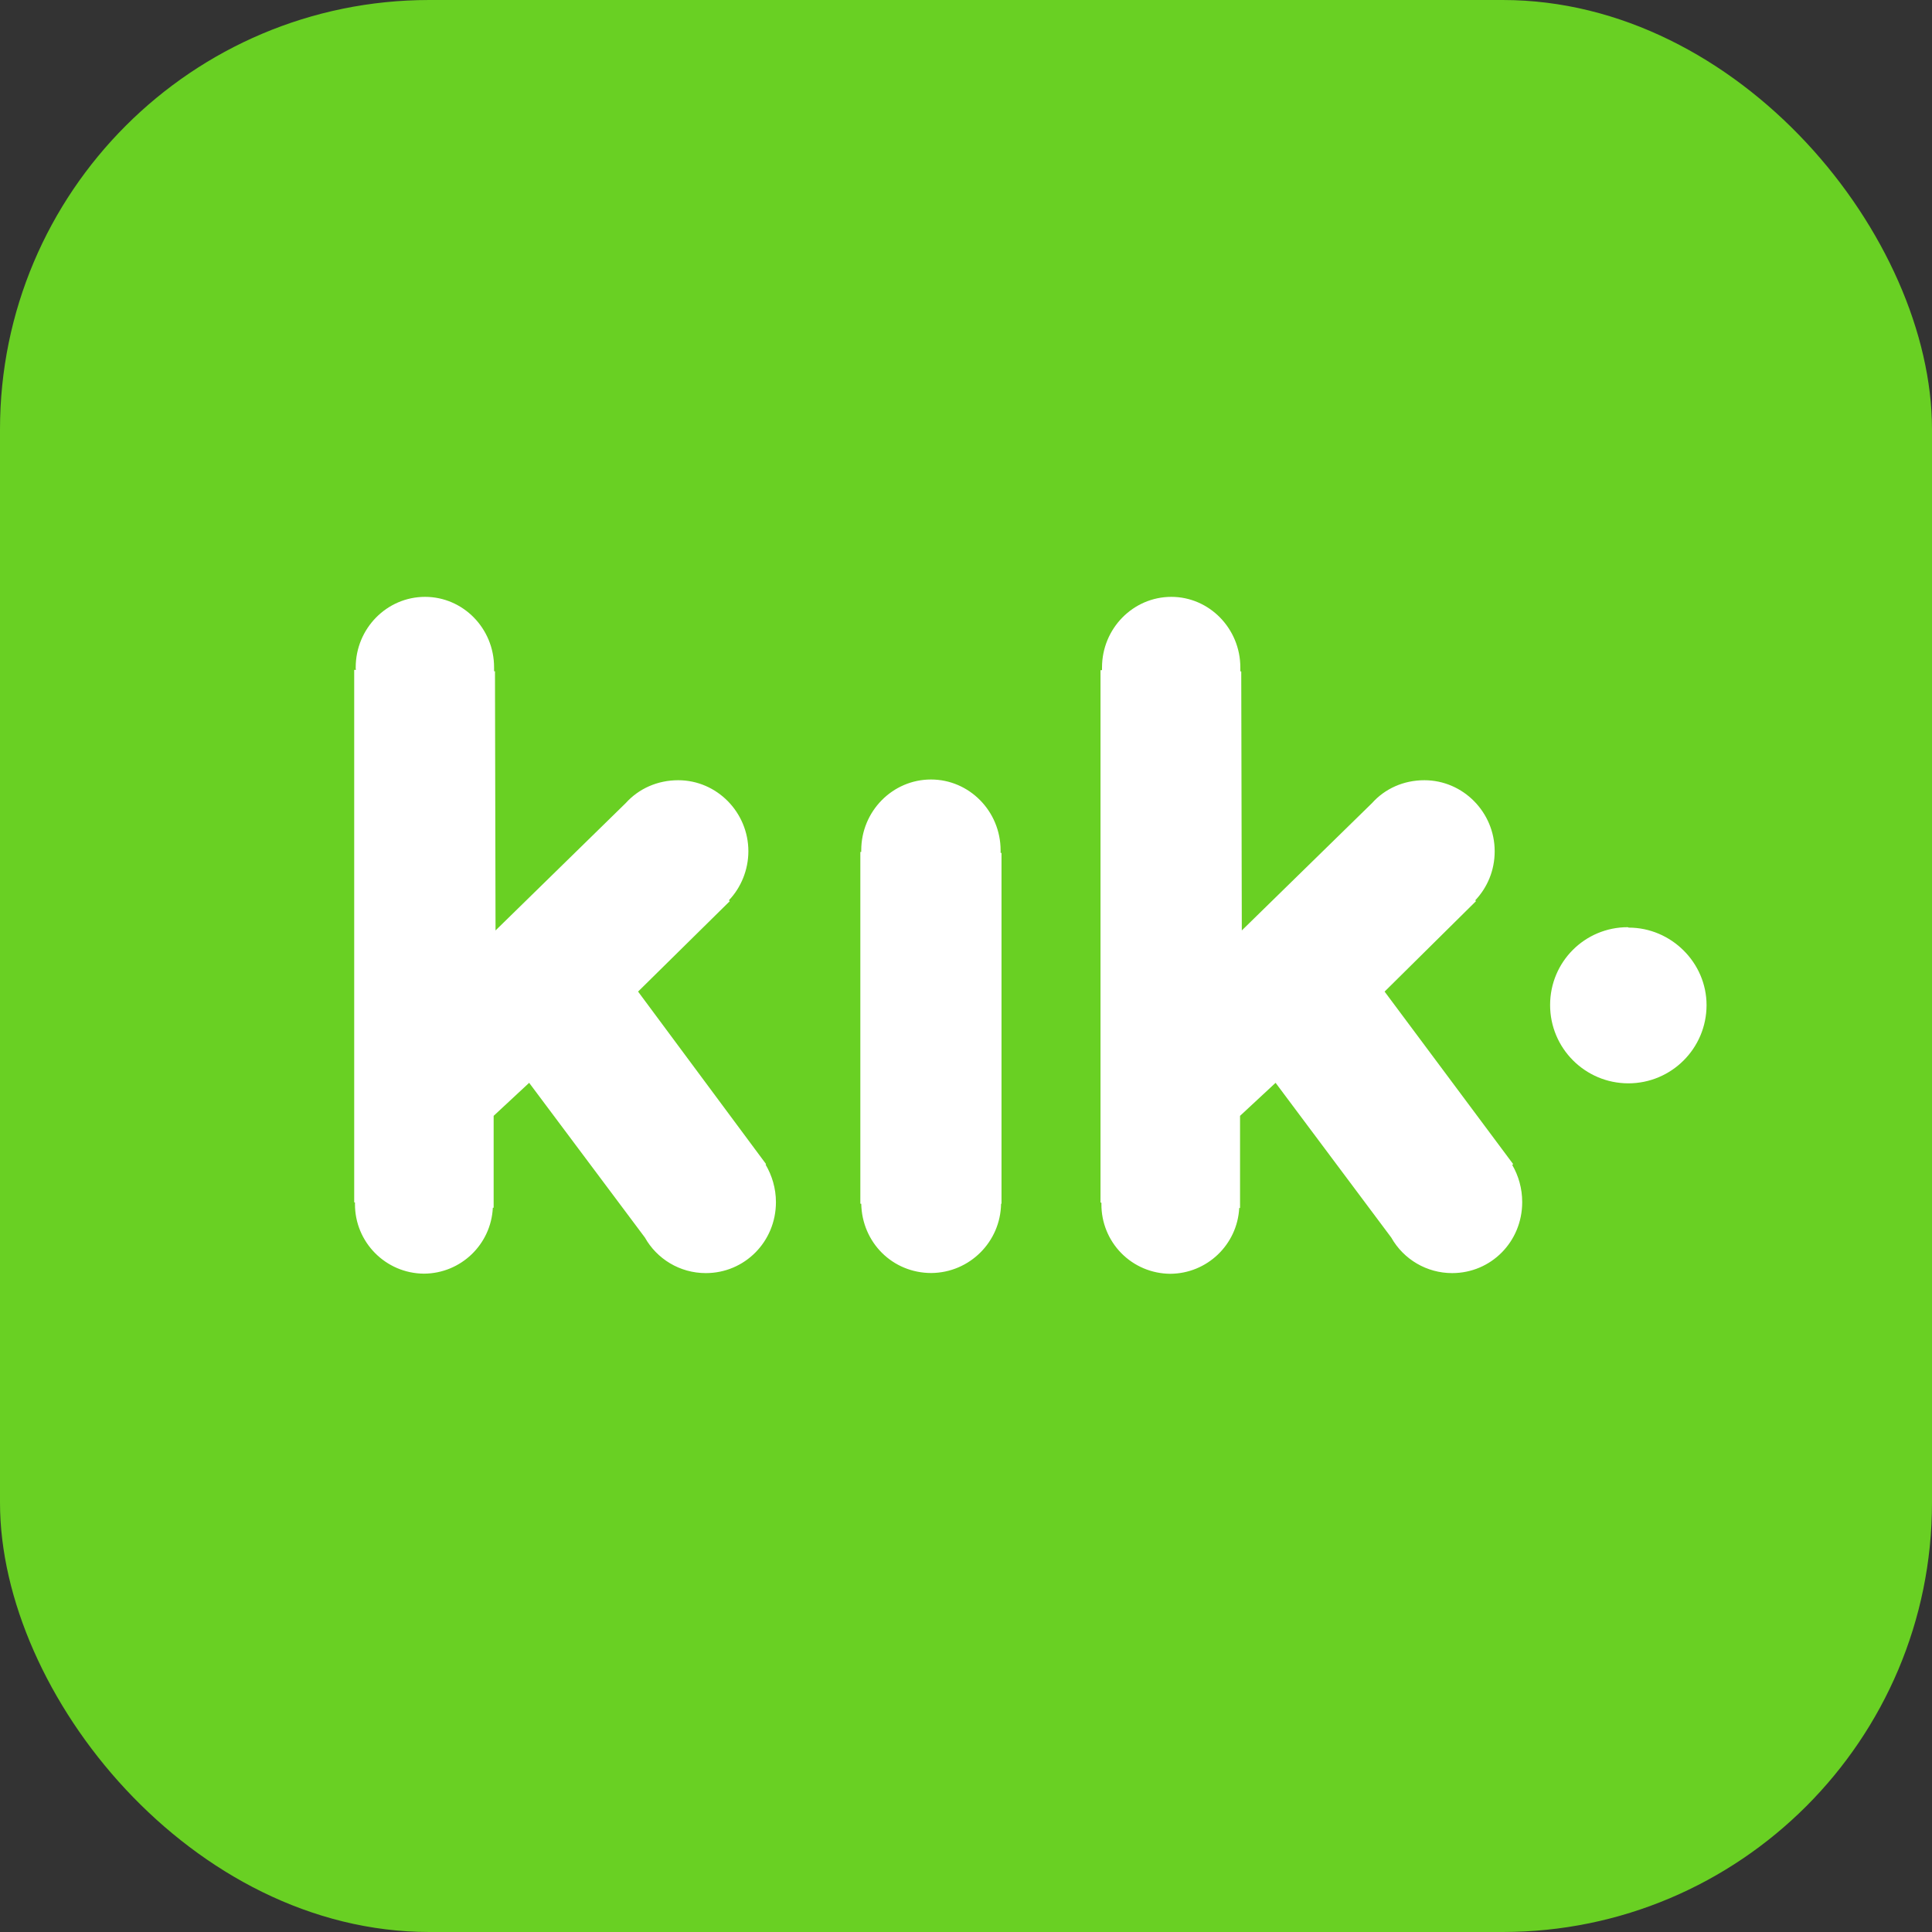
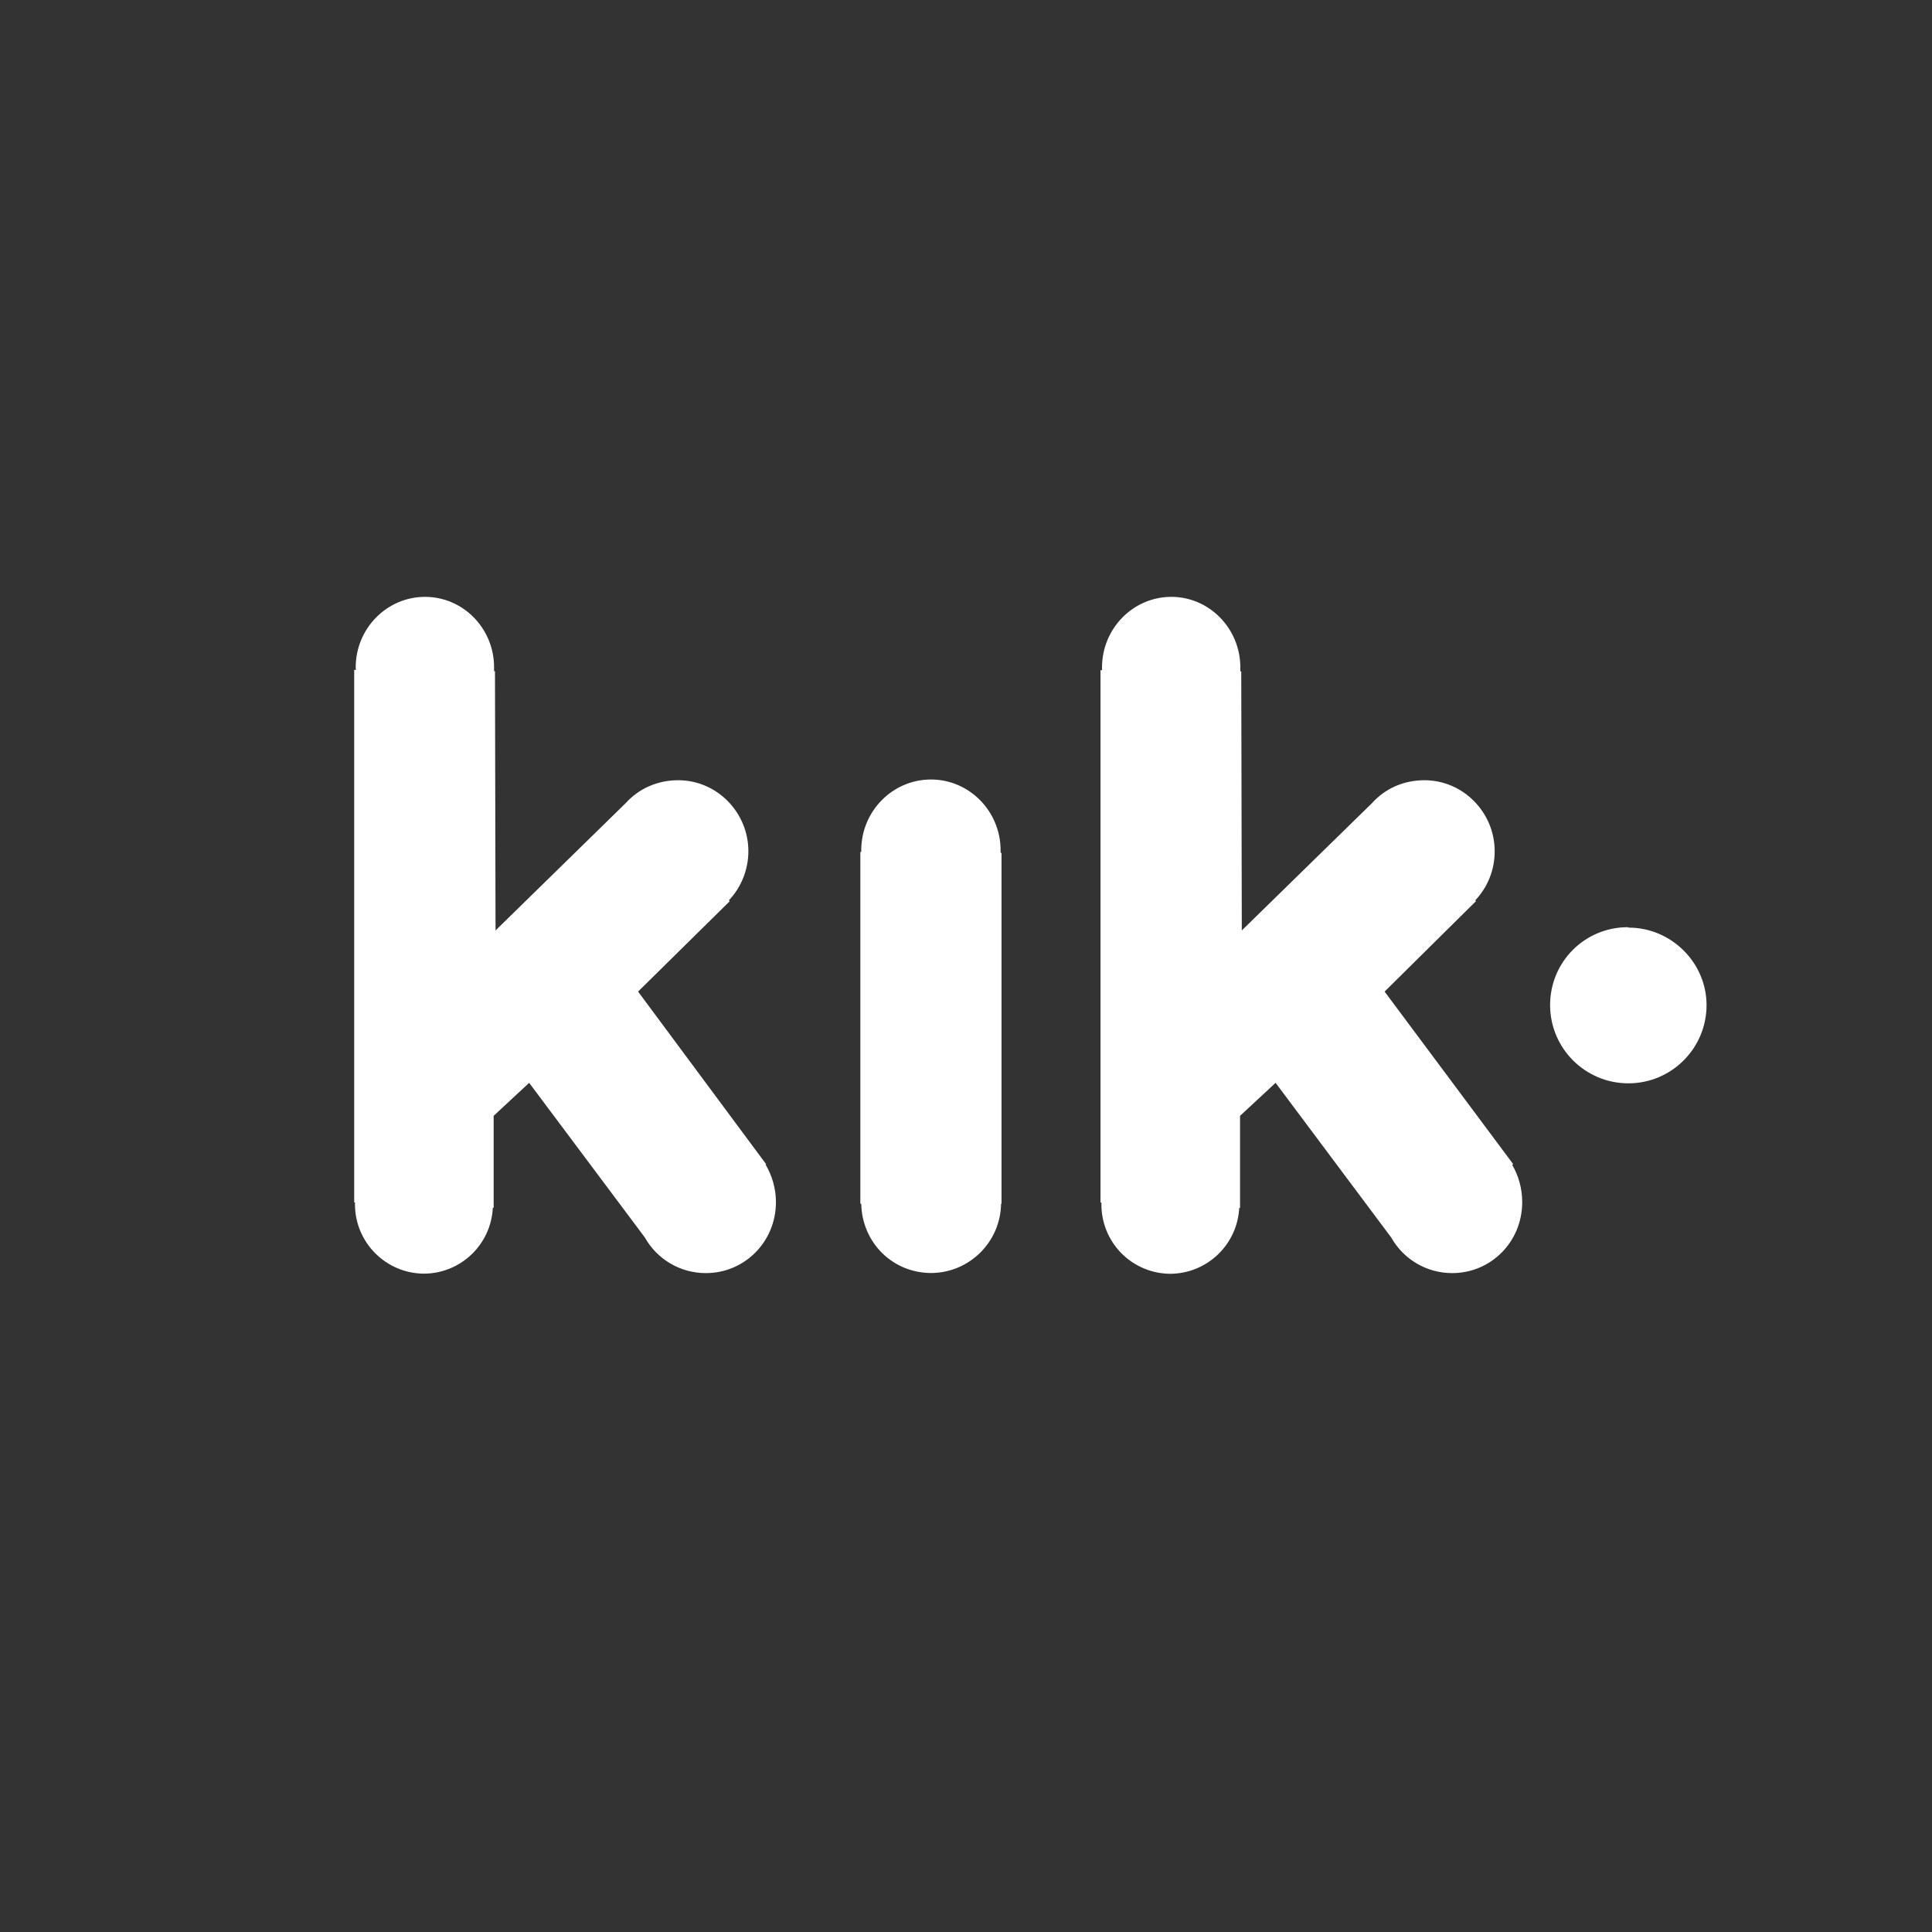
<svg xmlns="http://www.w3.org/2000/svg" width="45" height="45" viewBox="0 0 45 45" fill="none">
  <rect x="0" y="0" width="45" height="45" fill="#333333" stroke="none" />
-   <rect width="45" height="45" rx="10" fill="#69D023" />
  <path fill-rule="evenodd" clip-rule="evenodd" d="M17.832 27.125C17.98 27.376 18.073 27.677 18.073 28C18.073 28.922 17.344 29.653 16.44 29.653C15.828 29.653 15.297 29.317 15.021 28.825L12.325 25.221L11.498 25.99V28.131H11.479C11.437 28.987 10.733 29.661 9.876 29.666C8.984 29.661 8.264 28.934 8.268 28.042V28.006H8.25L8.25 15.603H8.291C8.285 15.584 8.285 15.565 8.285 15.546C8.285 14.64 9.009 13.902 9.9 13.902C10.786 13.902 11.508 14.636 11.508 15.543V15.635H11.529L11.542 21.672L14.575 18.705C14.877 18.37 15.312 18.173 15.797 18.173C16.698 18.173 17.431 18.921 17.431 19.827C17.431 20.26 17.259 20.675 16.977 20.97L16.998 20.99L14.862 23.096L17.843 27.114L17.832 27.125ZM35.455 28C35.455 27.681 35.369 27.384 35.223 27.134L35.244 27.114L32.25 23.096L34.378 20.99L34.362 20.97C34.639 20.675 34.814 20.281 34.814 19.827C34.814 18.921 34.08 18.173 33.176 18.173C32.691 18.173 32.258 18.37 31.958 18.705L28.924 21.672L28.911 15.639H28.89V15.547C28.89 14.64 28.167 13.902 27.283 13.902C26.391 13.902 25.668 14.641 25.668 15.547V15.609H25.633L25.633 28.011H25.654V28.044C25.651 28.472 25.818 28.884 26.118 29.189C26.419 29.494 26.828 29.666 27.256 29.669C28.114 29.665 28.819 28.992 28.864 28.136H28.883V25.99L29.711 25.221L32.405 28.825C32.694 29.337 33.235 29.653 33.823 29.653C34.73 29.653 35.455 28.922 35.455 28ZM23.317 28.037C23.304 28.925 22.584 29.643 21.693 29.651C20.788 29.651 20.078 28.941 20.06 28.037H20.039L20.039 19.843H20.06V19.805C20.06 18.895 20.79 18.156 21.684 18.156C22.577 18.156 23.306 18.895 23.306 19.807V19.866H23.327L23.327 28.037H23.317ZM39.749 23.413C39.749 22.417 38.921 21.606 37.936 21.606L37.915 21.596C36.913 21.596 36.105 22.403 36.105 23.408C36.104 24.414 36.919 25.231 37.925 25.233C38.931 25.234 39.747 24.42 39.749 23.413Z" fill="white" />
</svg>